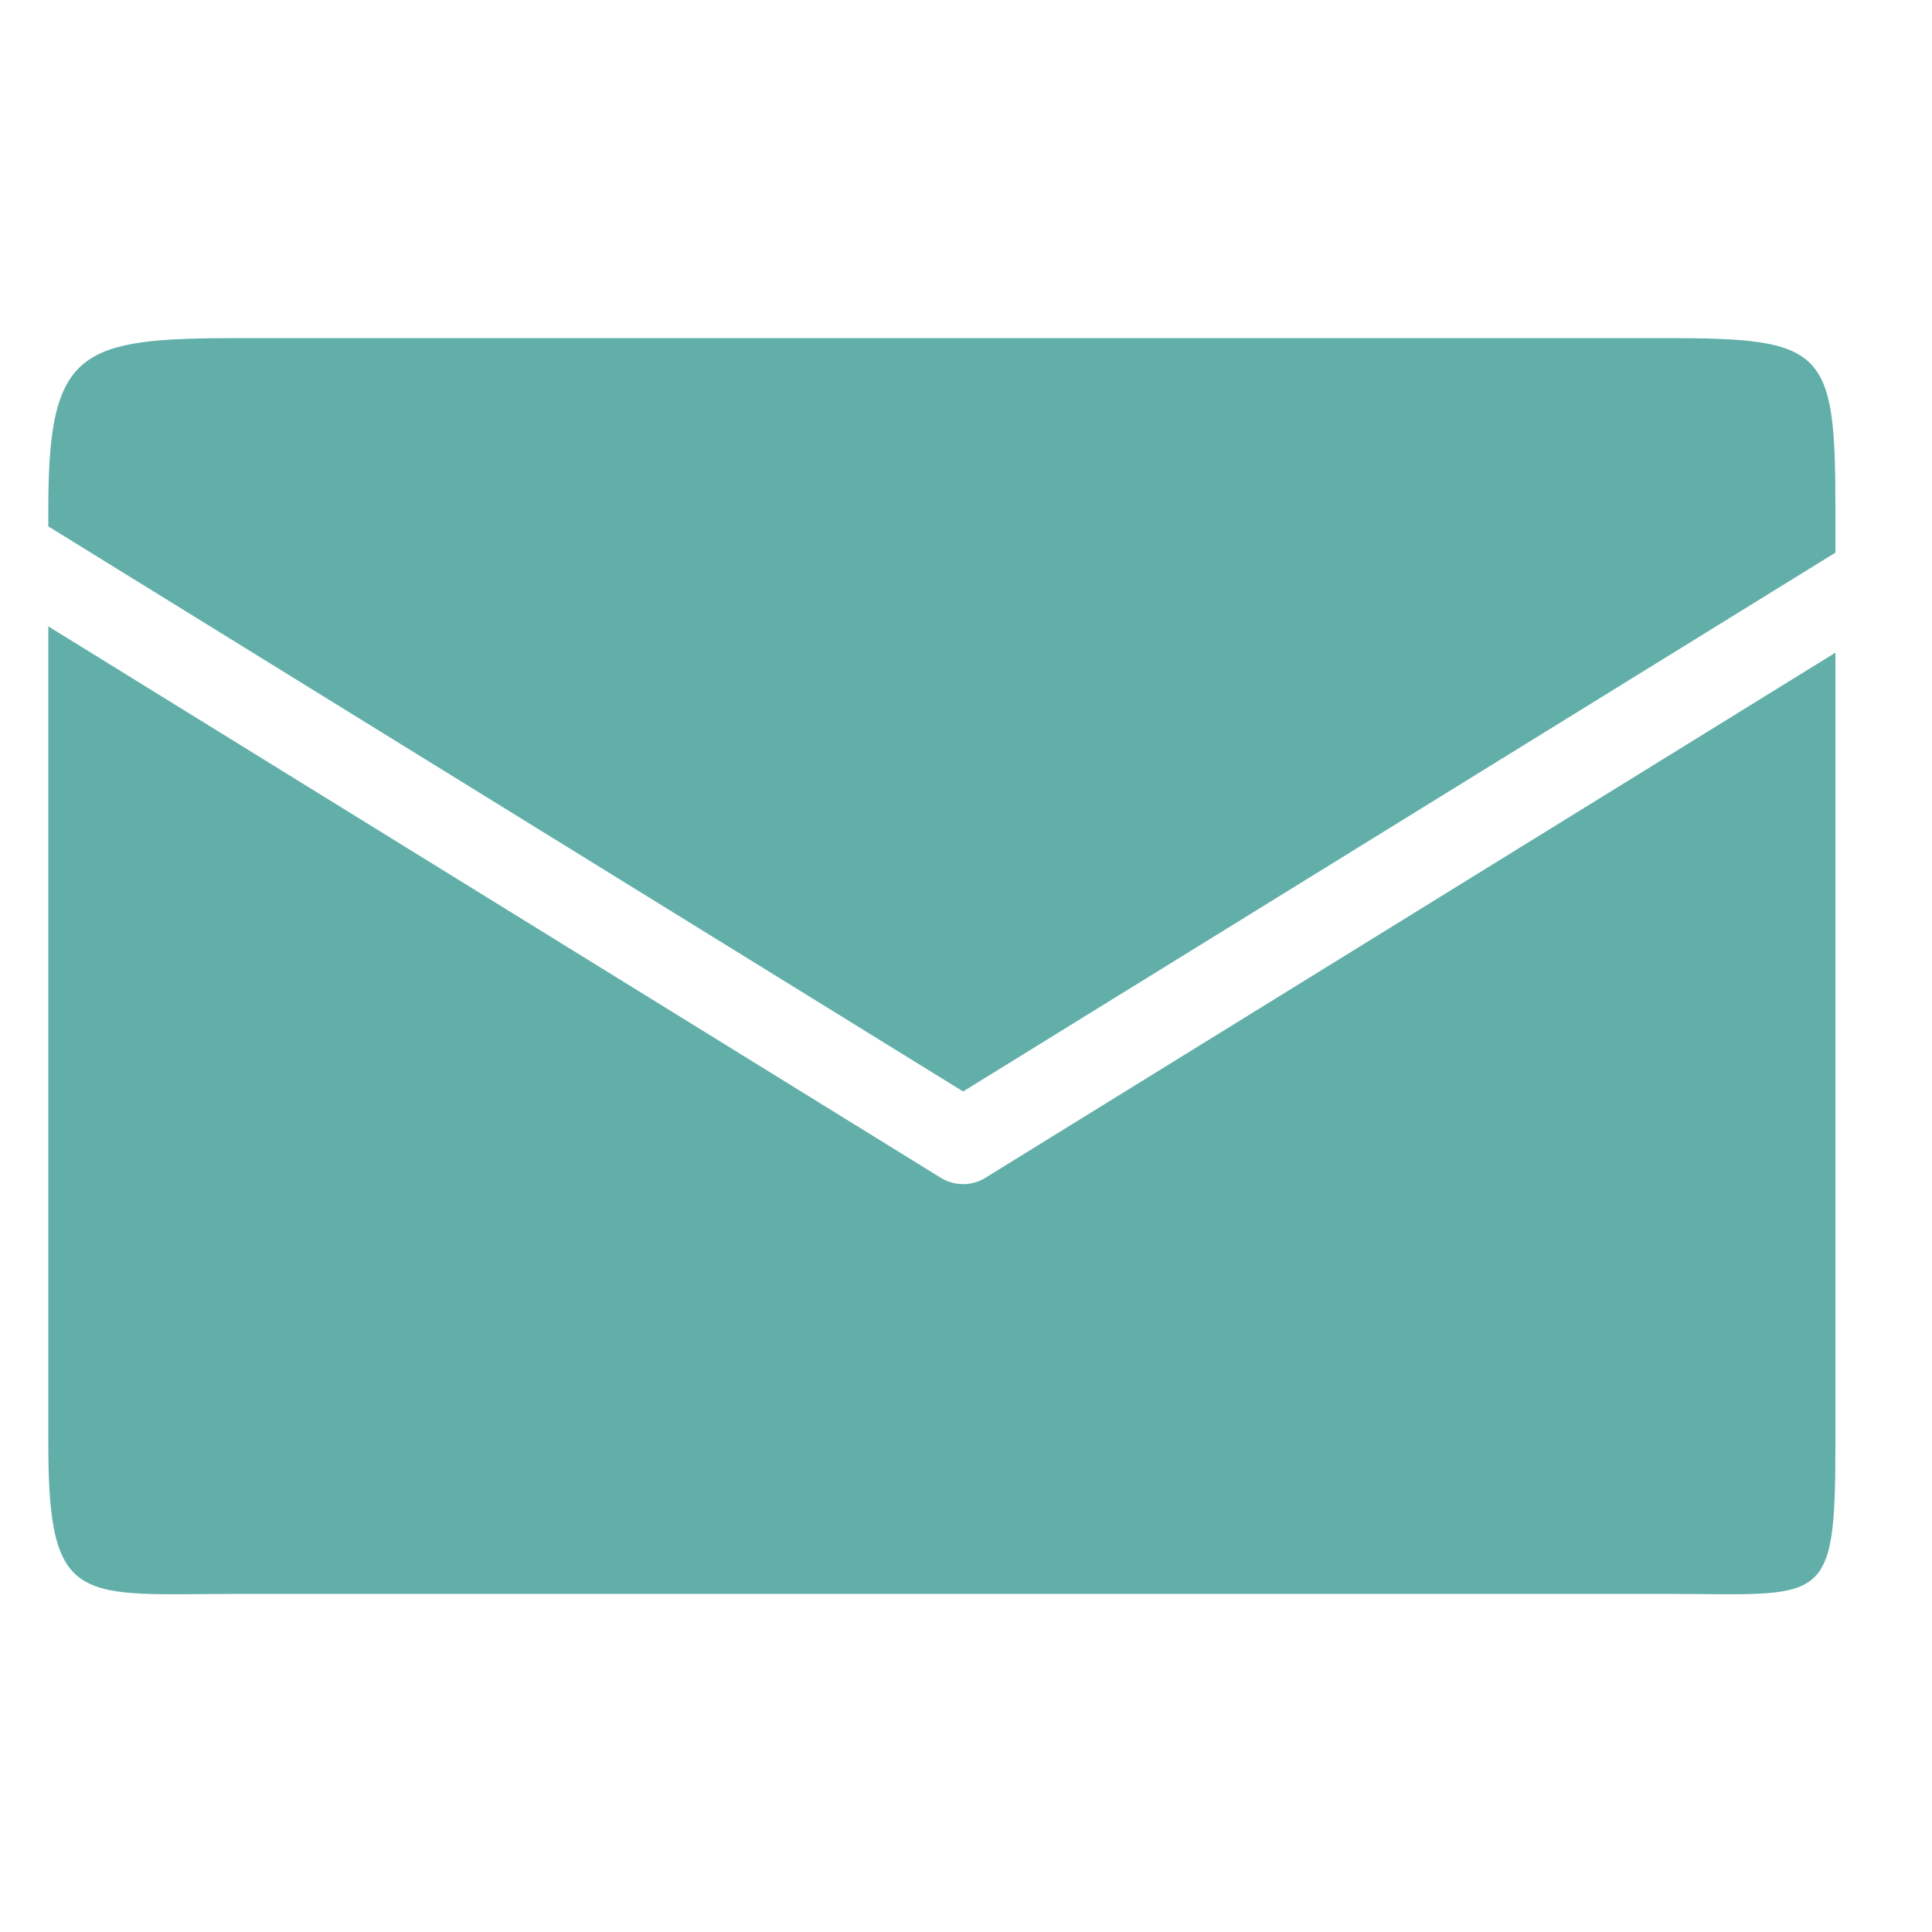
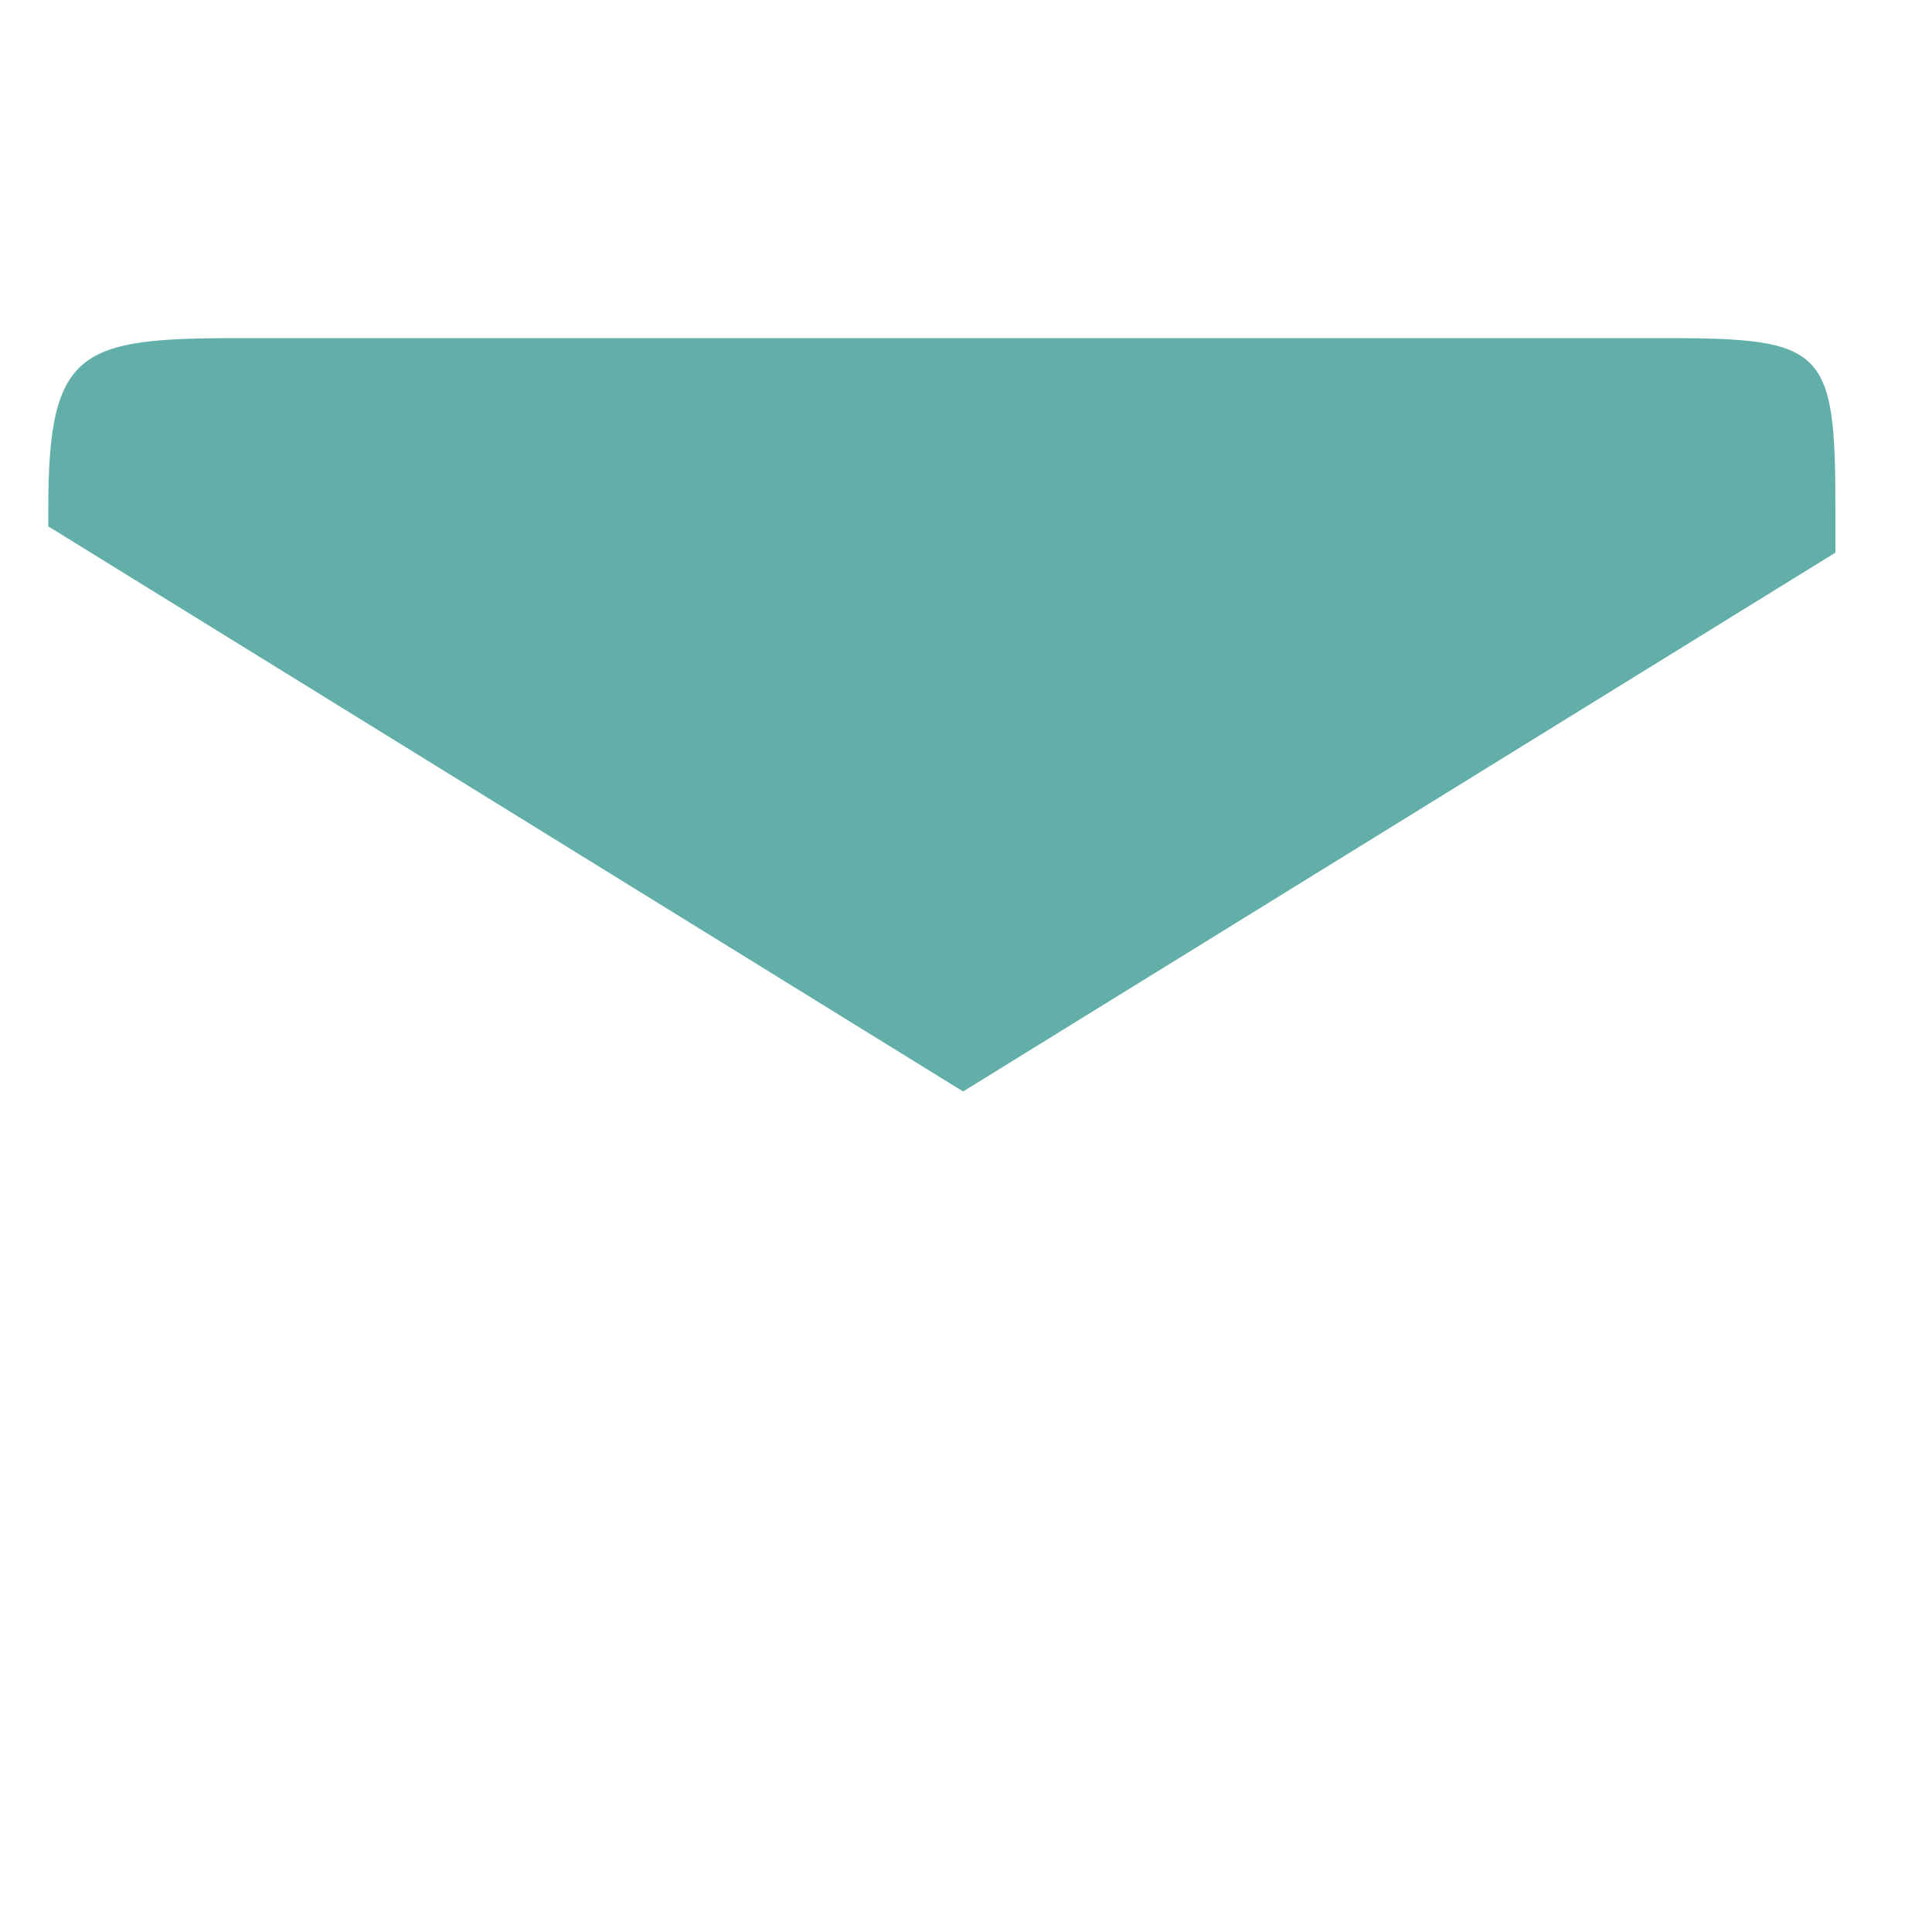
<svg xmlns="http://www.w3.org/2000/svg" version="1.1" x="0px" y="0px" width="40px" height="40px" viewBox="0 0 40 40" enable-background="new 0 0 40 40" xml:space="preserve">
  <g id="line" display="none">
-     <path display="inline" fill="#62AFAA" d="M15.397,27.504V1.273C15.397,0.57,14.827,0,14.125,0H6.239   C5.538,0,4.967,0.57,4.967,1.273v37.456C4.967,39.43,5.538,40,6.239,40h27.523c0.701,0,1.271-0.57,1.271-1.271v-8.68   c0-0.701-0.57-1.273-1.271-1.273H16.668C15.967,28.775,15.397,28.207,15.397,27.504" />
-   </g>
+     </g>
  <g id="twitter" display="none">
    <path display="inline" fill="#62AFAA" d="M12.122,29.292c-2.059-0.16-3.826-0.909-5.292-2.337   c-0.958-0.935-1.653-2.039-2.084-3.396c1.192,0.124,2.329,0.173,3.449-0.201c-2.52-0.679-4.354-2.176-5.503-4.503   c-0.565-1.144-0.901-2.826-0.734-3.641c1.076,0.53,2.186,0.915,3.426,0.9c-1.671-1.308-2.79-2.963-3.227-5.032   C1.723,9.031,1.99,7.07,3.025,5.163c4.352,5.214,9.829,8.136,16.644,8.63c-0.035-0.292-0.058-0.503-0.089-0.713   c-0.74-4.589,2.573-8.962,7.201-9.424c2.412-0.241,4.529,0.529,6.281,2.214c0.279,0.268,0.511,0.326,0.879,0.235   c1.44-0.351,2.811-0.87,4.104-1.597c0.125-0.072,0.26-0.135,0.482-0.25c-0.653,1.938-1.792,3.365-3.38,4.47   c1.51-0.135,2.931-0.561,4.372-1.094c-0.27,0.375-0.496,0.787-0.813,1.113c-0.918,0.945-1.875,1.85-2.801,2.786   c-0.136,0.137-0.274,0.354-0.27,0.534c0.089,4.322-0.891,8.391-2.904,12.206c-1.904,3.607-4.532,6.568-7.997,8.756   c-2.662,1.681-5.563,2.702-8.681,3.129c-3.31,0.453-6.568,0.245-9.776-0.7c-2.026-0.598-3.93-1.475-5.713-2.611   c-0.032-0.022-0.066-0.038-0.086-0.082c2.108,0.158,4.171,0.006,6.193-0.589C8.683,31.583,10.504,30.64,12.122,29.292" />
  </g>
  <g id="facebook" display="none">
    <path display="inline" fill="#62AFAA" d="M9.73,23.251c1.75-0.016,3.498,0.01,5.246-0.018c0.495-0.009,0.639,0.138,0.638,0.636   c-0.016,5.176-0.011,10.35-0.011,15.525h7.913c0-5.224,0.002-10.447-0.005-15.671c-0.002-0.361,0.119-0.488,0.482-0.486   c1.601,0.014,3.203-0.013,4.804,0.018c0.46,0.009,0.624-0.144,0.688-0.582c0.304-2.081,0.636-4.158,0.95-6.237   c0.023-0.151,0.005-0.31,0.005-0.515h-0.625c-1.928,0-3.856-0.004-5.785,0.004c-0.325,0.001-0.529-0.048-0.519-0.448   c0.037-1.6,0.007-3.202,0.094-4.799c0.099-1.863,1.388-3.12,3.243-3.229c1.157-0.067,2.317-0.075,3.476-0.084   c0.336-0.003,0.456-0.101,0.454-0.446c-0.014-1.798-0.015-3.595,0.001-5.392c0.003-0.344-0.146-0.451-0.451-0.497   c-2.055-0.312-4.119-0.507-6.196-0.391c-1.949,0.108-3.759,0.674-5.3,1.922c-2.229,1.807-3.107,4.264-3.212,7.03   c-0.072,1.91-0.029,3.823-0.005,5.735c0.007,0.484-0.155,0.61-0.619,0.604c-1.764-0.024-3.529,0-5.293-0.016   c-0.362-0.002-0.48,0.105-0.478,0.472c0.015,2.124,0.017,4.25-0.001,6.374C9.218,23.157,9.359,23.254,9.73,23.251z" />
  </g>
  <g id="bing" display="none">
    <g display="inline">
      <path fill="#62AFAA" d="M20.51,18.568c0.321,0.112,0.477,0.182,0.637,0.22c3.215,0.75,5.527,2.585,6.256,5.861    c0.871,3.913,0.453,7.615-2.896,10.394c-1.675,1.392-3.7,2.172-5.839,2.25c-5.912,0.22-11.831,0.29-17.75,0.355    c-0.307,0.002-0.685-0.559-0.906-0.929c-0.136-0.226-0.04-0.591-0.04-0.893c0-10.549,0-21.097,0.002-31.646    c0-1.845,0.011-1.874,1.871-1.847C6.9,2.405,11.959,2.439,17.009,2.62c2.696,0.096,5.216,0.907,7.129,2.955    c3.718,3.983,2.393,10.307-2.584,12.493C21.25,18.202,20.953,18.356,20.51,18.568 M9.021,27.428H9.016    c0,0.95,0.018,1.899-0.006,2.846c-0.016,0.694,0.271,1.084,0.977,1.046c1.933-0.105,3.881-0.107,5.789-0.396    c1.992-0.301,2.816-1.459,2.813-3.406c-0.006-2.043-0.854-3.281-2.831-3.557c-1.909-0.266-3.86-0.262-5.793-0.266    c-0.313-0.002-0.851,0.548-0.898,0.893C8.939,25.521,9.021,26.481,9.021,27.428 M9.006,13.57h0.008    c0,0.82,0.023,1.643-0.006,2.462c-0.028,0.805,0.285,1.24,1.126,1.18c1.548-0.11,3.108-0.131,4.637-0.374    c1.54-0.244,2.272-1.328,2.294-2.987c0.026-1.807-0.639-2.885-2.182-3.202c-1.263-0.259-2.563-0.392-3.851-0.44    c-2.019-0.075-2.019-0.024-2.024,1.934C9.006,12.618,9.006,13.094,9.006,13.57" />
      <path fill="#62AFAA" d="M31.642,14.296c0.002-3.499,0.032-6.998-0.016-10.496c-0.017-1.125,0.383-1.537,1.512-1.49    c1.725,0.073,3.456,0.046,5.182,0.012c0.843-0.017,1.154,0.347,1.154,1.156c-0.01,7.127-0.012,14.254,0,21.381    c0,0.839-0.38,1.141-1.188,1.127c-1.771-0.028-3.544-0.053-5.313,0.012c-1.013,0.036-1.362-0.321-1.348-1.334    C31.668,21.207,31.64,17.752,31.642,14.296" />
-       <path fill="#62AFAA" d="M35.514,37.693c-2.492-0.01-4.419-1.933-4.435-4.427c-0.017-2.536,1.956-4.493,4.515-4.477    c2.462,0.014,4.453,1.986,4.467,4.429C40.076,35.723,38.062,37.703,35.514,37.693" />
    </g>
  </g>
  <g id="pocket" display="none">
    <path display="inline" fill="#62AFAA" d="M33.575,3h-26.4C4.064,3,1,6.233,1,9.345v8.486c0,10.372,8.628,18.857,19,18.857   c10.371,0,19-8.485,19-18.857V9.345C39,6.233,36.688,3,33.575,3z M31.471,17.14l-9.428,9.429c-0.46,0.46-1.064,0.69-1.668,0.69   c-0.603,0-1.206-0.23-1.667-0.69L9.28,17.14c-0.921-0.92-0.921-2.412,0-3.333s2.414-0.921,3.334,0l7.761,7.762l7.762-7.762   c0.921-0.921,2.414-0.921,3.334,0S32.391,16.219,31.471,17.14z" />
  </g>
  <g id="Instagram" display="none">
    <g display="inline">
-       <path fill="#62AFAA" d="M20.208,9.44c-5.377,0-9.752,4.375-9.752,9.751c0,5.377,4.375,9.751,9.752,9.751s9.752-4.374,9.752-9.751    C29.96,13.815,25.585,9.44,20.208,9.44z M20.208,25.988c-3.748,0-6.797-3.049-6.797-6.796s3.049-6.796,6.797-6.796    s6.797,3.049,6.797,6.796S23.956,25.988,20.208,25.988z" />
      <circle fill="#62AFAA" cx="30.551" cy="8.849" r="2.364" />
      <path fill="#62AFAA" d="M39,10.752C39,5.366,34.634,1,29.248,1H10.752C5.366,1,1,5.366,1,10.752v18.496    C1,34.634,5.366,39,10.752,39h18.496C34.634,39,39,34.634,39,29.248V10.752z M36,29.204C36,32.957,32.957,36,29.204,36H10.796    C7.042,36,4,32.957,4,29.204V10.796C4,7.042,7.042,4,10.796,4h18.408C32.957,4,36,7.042,36,10.796V29.204z" />
    </g>
  </g>
  <g id="youtube" display="none">
-     <path display="inline" fill="#62AFAA" d="M33.882,5.809c0,0-6.215-0.418-13.643-0.418c-7.427,0-14.121,0.418-14.121,0.418   c-2.762,0-5.021,2.26-5.021,5.021c0,0-0.418,5.046-0.418,9.649c0,4.604,0.418,8.688,0.418,8.688c0,2.764,2.26,5.021,5.021,5.021   c0,0,7.427,0.42,14.436,0.42s13.328-0.42,13.328-0.42c2.762,0,5.021-2.258,5.021-5.021c0,0,0.419-4.504,0.419-8.793   c0-4.288-0.419-9.544-0.419-9.544C38.902,8.069,36.644,5.809,33.882,5.809z M13.72,28.801V11.2L28.548,20L13.72,28.801z" />
-   </g>
+     </g>
  <g id="mail">
    <g>
      <path fill="#62AFAA" d="M34.477,7H19.72H4.964C1.661,7,1,7.216,1,10.52v0.378l18.94,11.7L38,11.442V10.52    C38,7.216,37.779,7,34.477,7z" />
-       <path fill="#62AFAA" d="M19.94,24.516c-0.16,0-0.322-0.044-0.463-0.132L1,12.968V29.9C1,33.314,1.661,33,4.964,33H19.72h14.756    C37.779,33,38,33.314,38,29.9V13.513L20.403,24.384C20.262,24.472,20.101,24.516,19.94,24.516z" />
    </g>
  </g>
</svg>